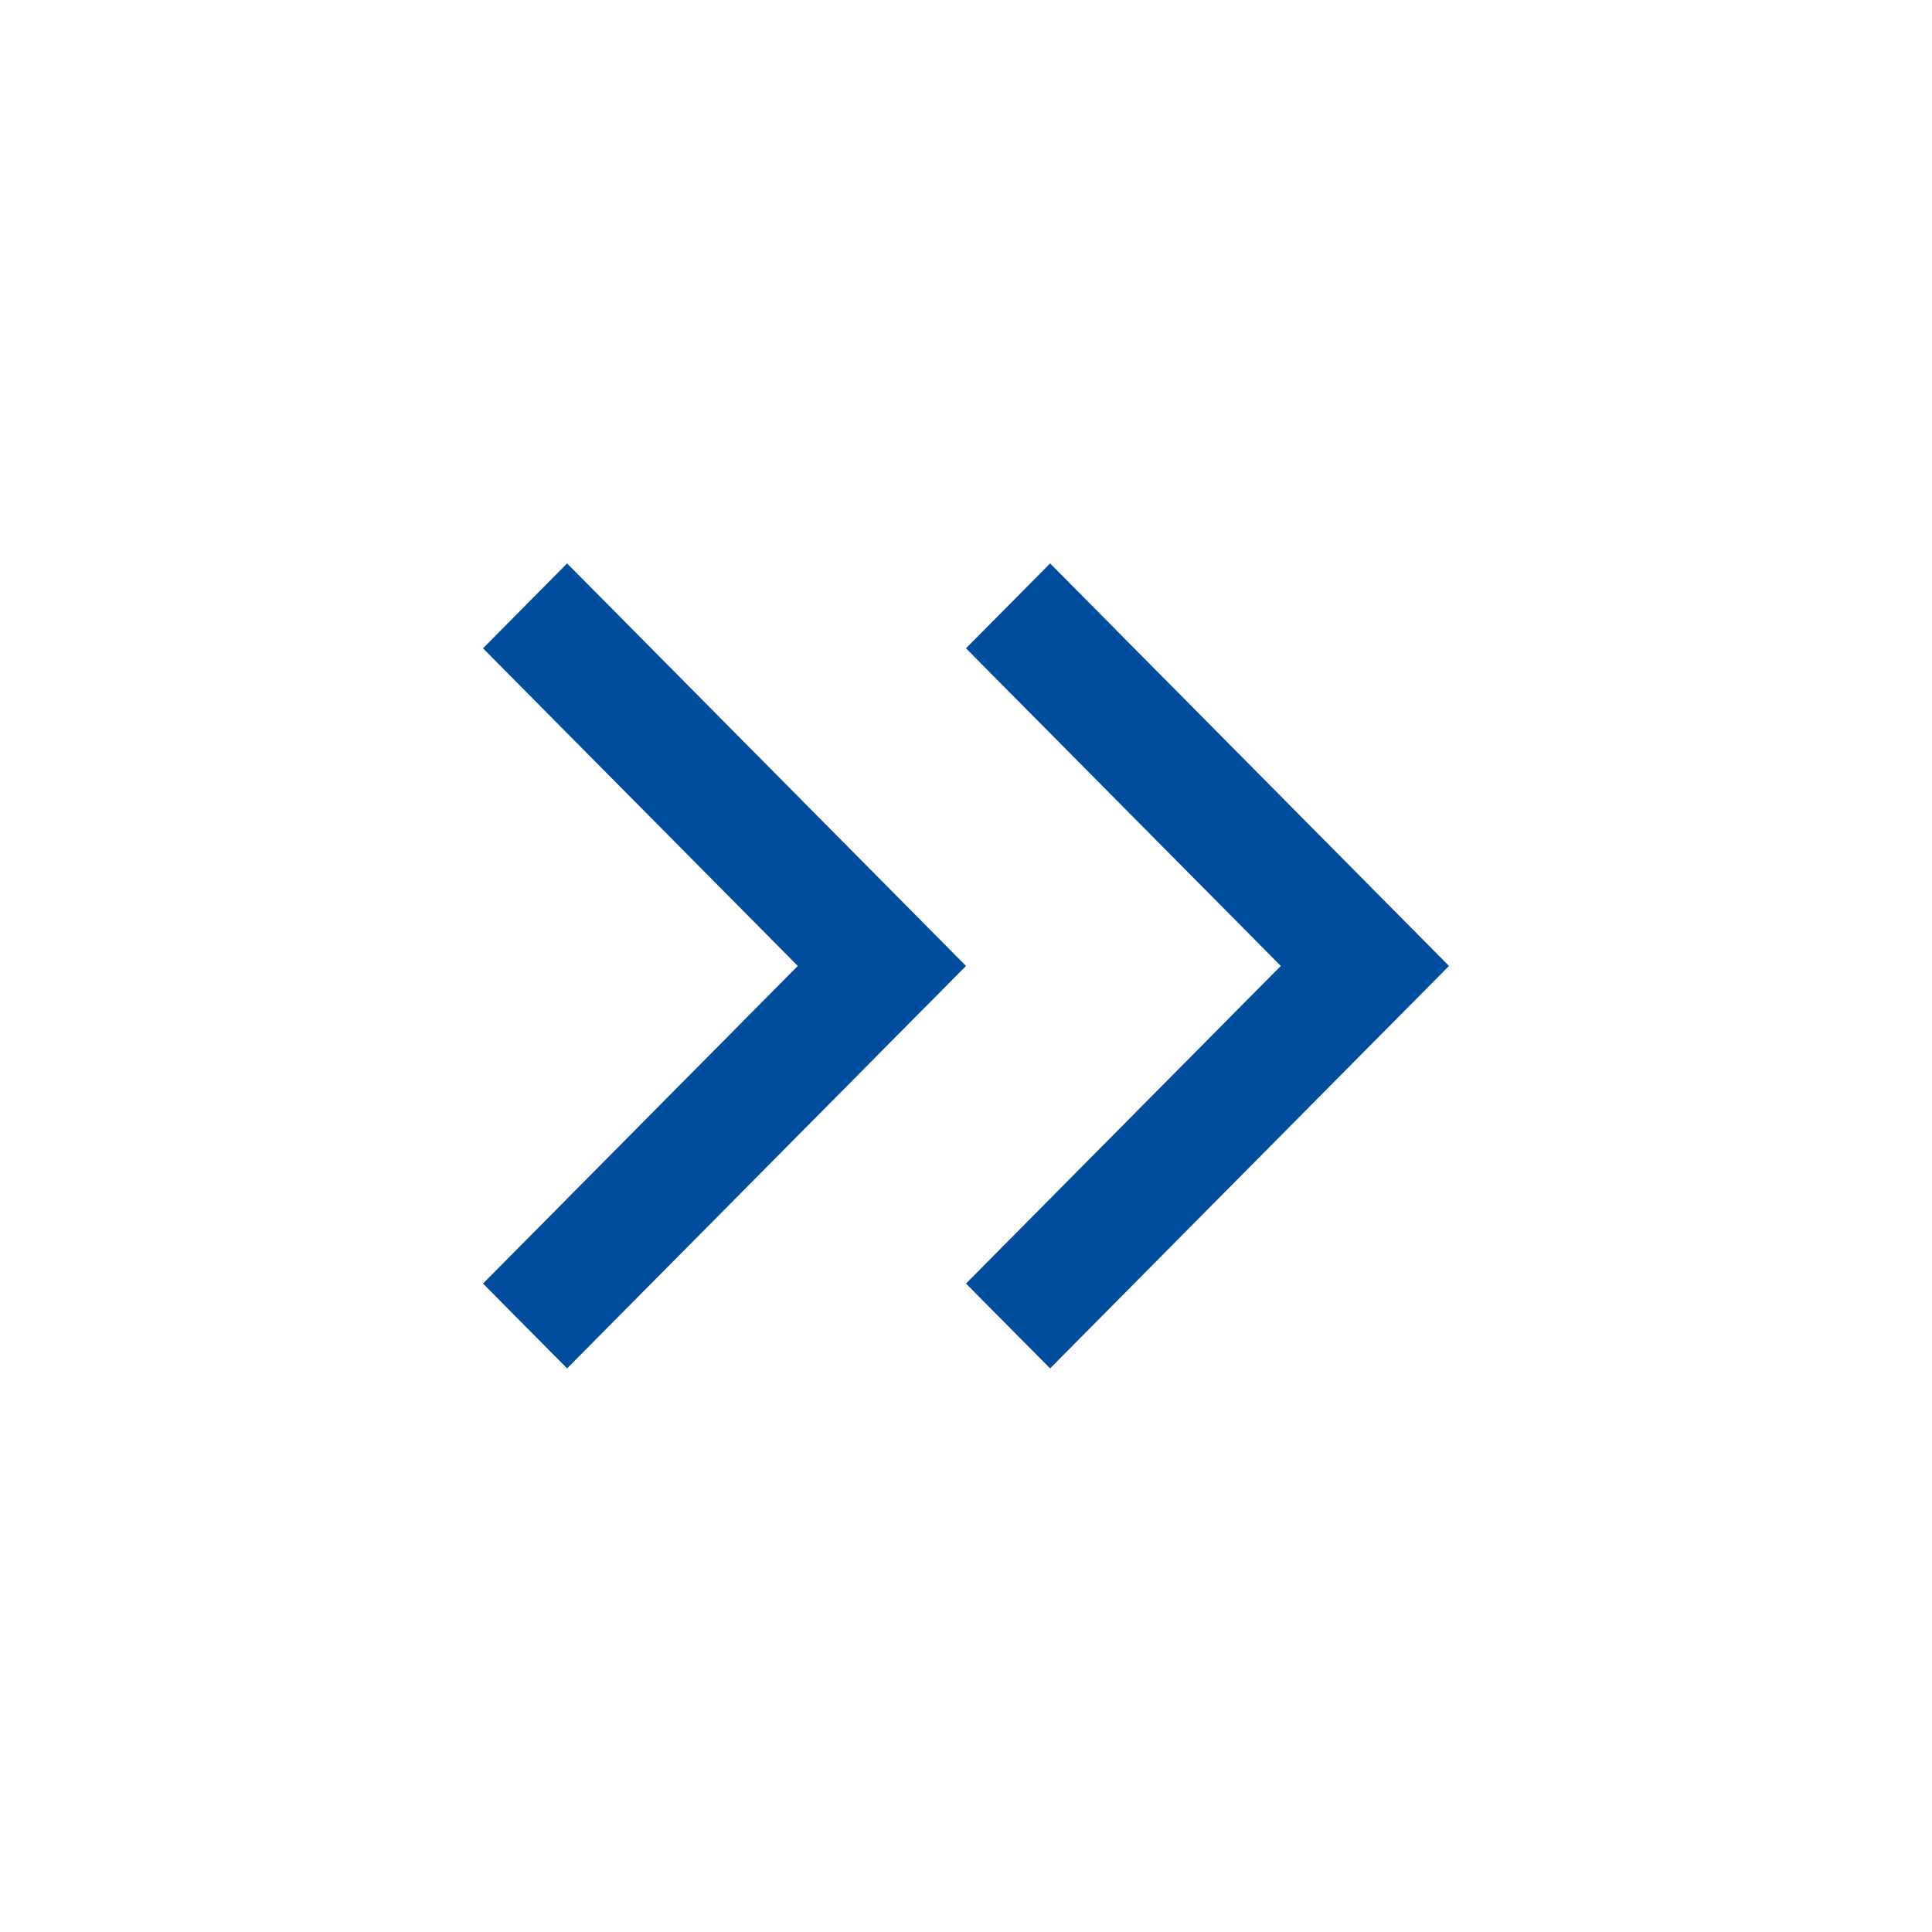
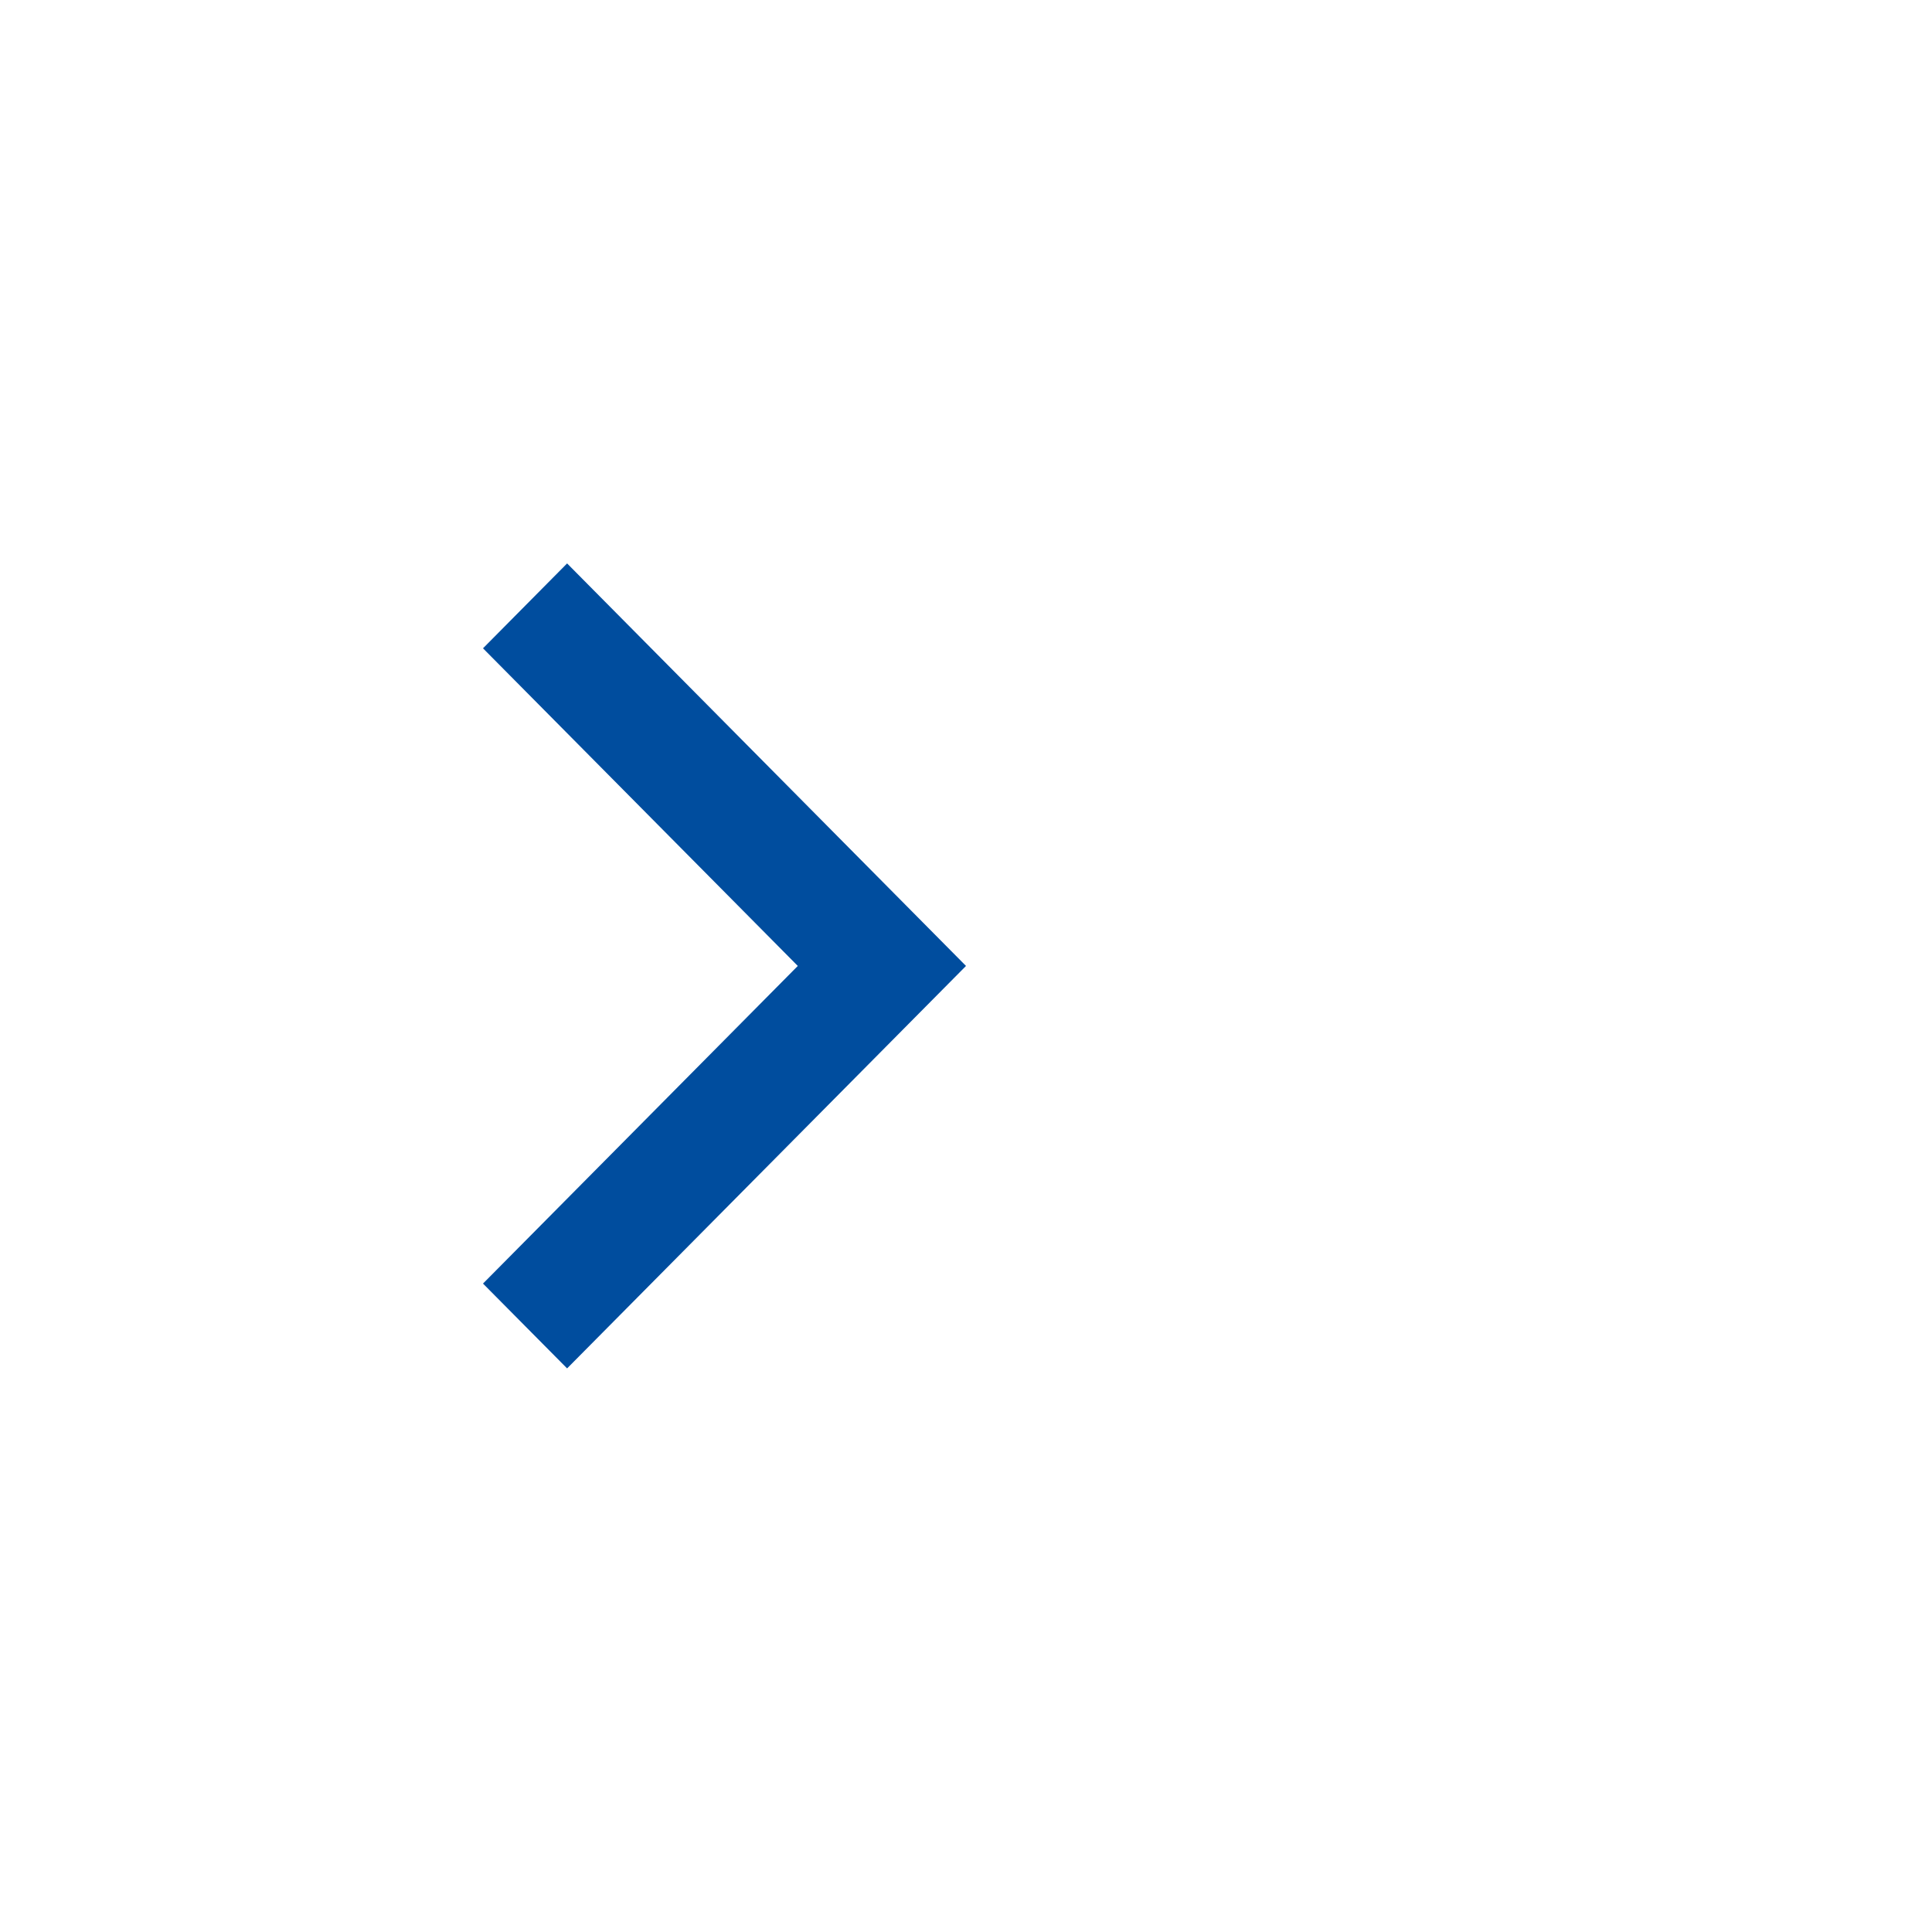
<svg xmlns="http://www.w3.org/2000/svg" width="32" height="32" viewBox="0 0 32 32" fill="none">
  <path fill-rule="evenodd" clip-rule="evenodd" d="M13.214 15.999L8 10.738L9.393 9.332L16 15.999L9.393 22.665L8 21.26L13.214 15.999Z" fill="#004D9E" />
-   <path fill-rule="evenodd" clip-rule="evenodd" d="M21.214 15.999L16 10.738L17.393 9.332L24 15.999L17.393 22.665L16 21.26L21.214 15.999Z" fill="#004D9E" />
</svg>